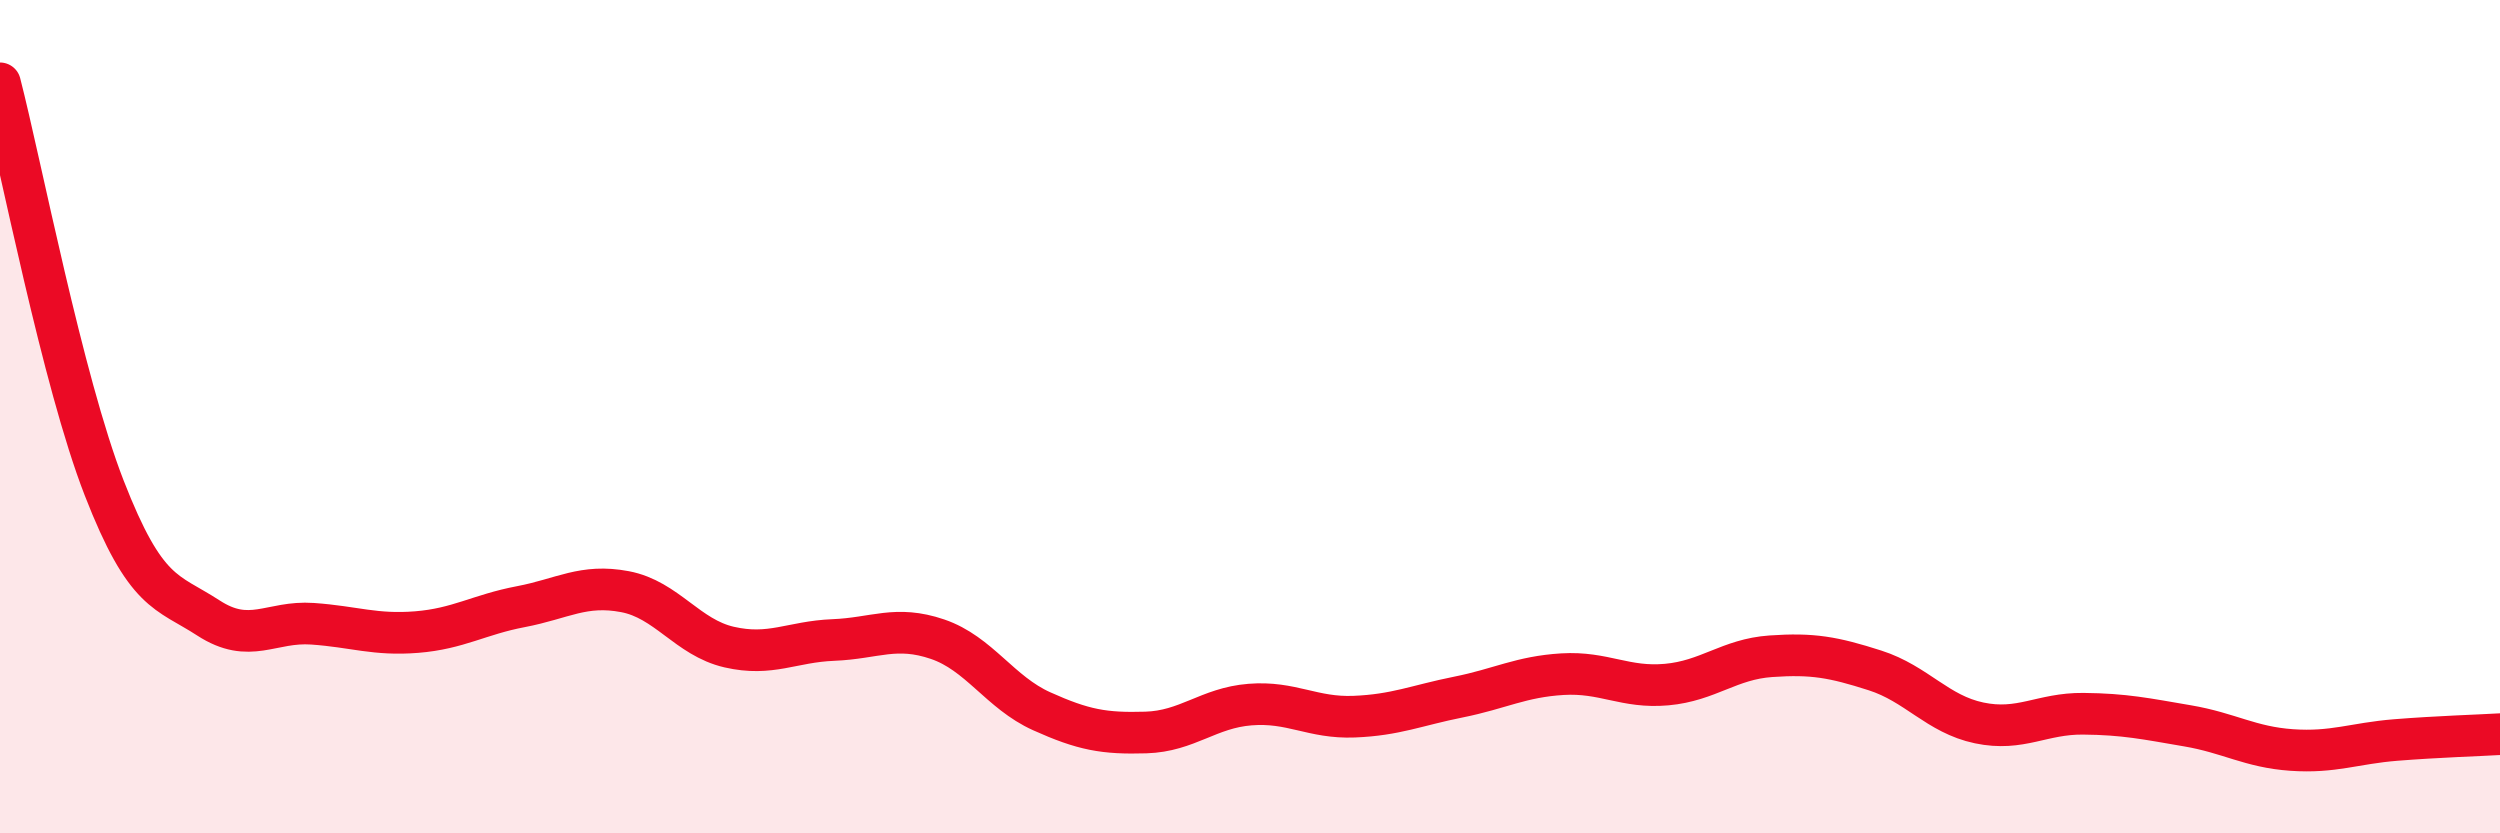
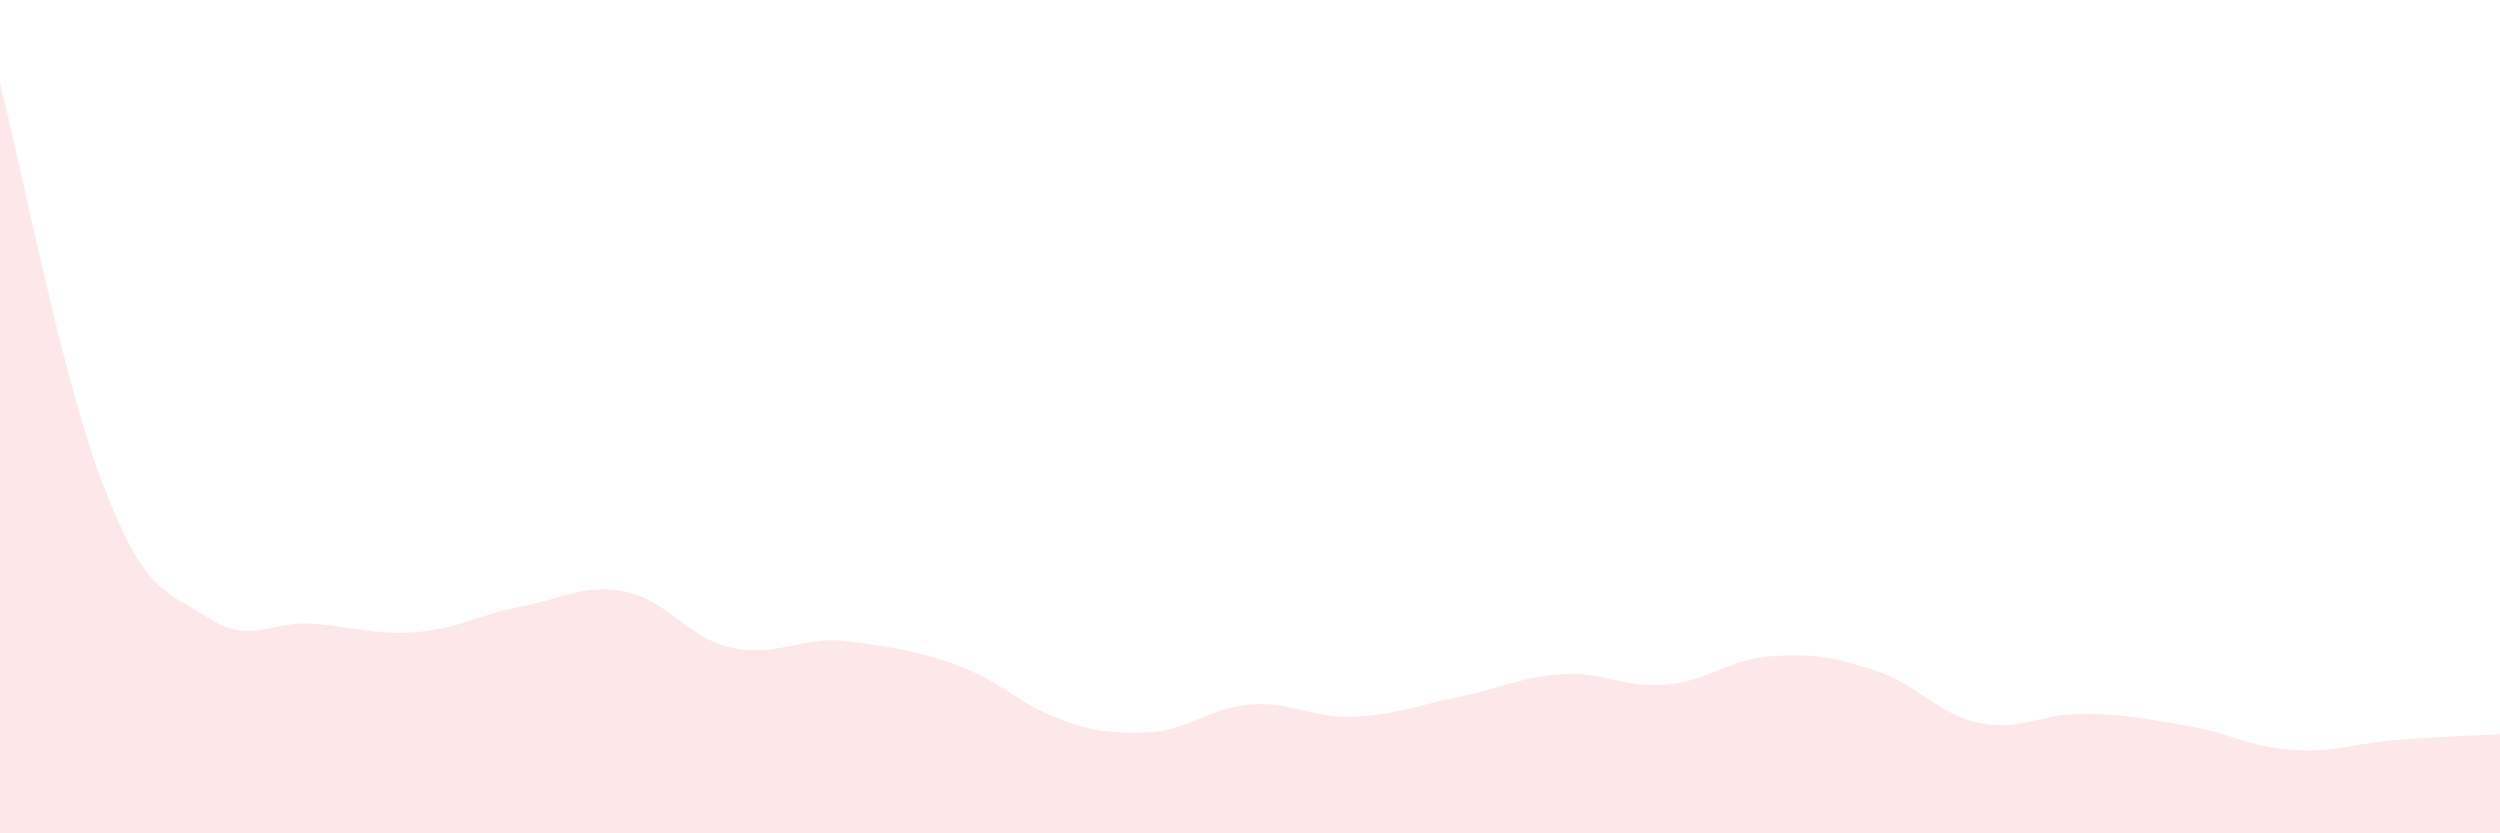
<svg xmlns="http://www.w3.org/2000/svg" width="60" height="20" viewBox="0 0 60 20">
-   <path d="M 0,2 C 0.5,3.94 1.5,9.14 2.5,11.71 C 3.5,14.28 4,14.18 5,14.83 C 6,15.48 6.5,14.9 7.5,14.97 C 8.5,15.04 9,15.25 10,15.17 C 11,15.09 11.5,14.75 12.5,14.56 C 13.5,14.37 14,14.01 15,14.2 C 16,14.39 16.5,15.3 17.5,15.53 C 18.5,15.76 19,15.4 20,15.36 C 21,15.32 21.5,15 22.5,15.34 C 23.5,15.68 24,16.62 25,17.07 C 26,17.52 26.5,17.61 27.5,17.58 C 28.5,17.55 29,16.99 30,16.91 C 31,16.83 31.5,17.24 32.5,17.2 C 33.5,17.16 34,16.93 35,16.73 C 36,16.53 36.5,16.24 37.5,16.18 C 38.5,16.12 39,16.52 40,16.43 C 41,16.34 41.5,15.82 42.5,15.75 C 43.5,15.68 44,15.77 45,16.09 C 46,16.41 46.5,17.14 47.5,17.35 C 48.5,17.56 49,17.12 50,17.13 C 51,17.14 51.5,17.25 52.5,17.42 C 53.5,17.59 54,17.93 55,18 C 56,18.07 56.5,17.84 57.5,17.76 C 58.5,17.68 59.5,17.65 60,17.62L60 20L0 20Z" fill="#EB0A25" opacity="0.1" stroke-linecap="round" stroke-linejoin="round" />
-   <path d="M 0,2 C 0.5,3.94 1.5,9.14 2.5,11.71 C 3.5,14.28 4,14.18 5,14.83 C 6,15.48 6.5,14.9 7.5,14.97 C 8.5,15.04 9,15.25 10,15.17 C 11,15.09 11.5,14.75 12.5,14.56 C 13.5,14.37 14,14.01 15,14.2 C 16,14.39 16.5,15.3 17.5,15.53 C 18.5,15.76 19,15.4 20,15.36 C 21,15.32 21.5,15 22.5,15.34 C 23.5,15.68 24,16.62 25,17.07 C 26,17.52 26.5,17.61 27.5,17.58 C 28.5,17.55 29,16.99 30,16.91 C 31,16.83 31.5,17.24 32.5,17.2 C 33.5,17.16 34,16.93 35,16.73 C 36,16.53 36.5,16.24 37.5,16.18 C 38.5,16.12 39,16.52 40,16.43 C 41,16.34 41.5,15.82 42.5,15.75 C 43.5,15.68 44,15.77 45,16.09 C 46,16.41 46.5,17.14 47.5,17.35 C 48.5,17.56 49,17.12 50,17.13 C 51,17.14 51.5,17.25 52.5,17.42 C 53.5,17.59 54,17.93 55,18 C 56,18.07 56.5,17.84 57.5,17.76 C 58.5,17.68 59.5,17.65 60,17.62" stroke="#EB0A25" stroke-width="1" fill="none" stroke-linecap="round" stroke-linejoin="round" />
+   <path d="M 0,2 C 0.5,3.94 1.5,9.14 2.5,11.71 C 3.5,14.28 4,14.18 5,14.83 C 6,15.48 6.5,14.9 7.5,14.97 C 8.5,15.04 9,15.25 10,15.17 C 11,15.09 11.5,14.75 12.5,14.56 C 13.5,14.37 14,14.01 15,14.2 C 16,14.39 16.5,15.3 17.5,15.53 C 18.5,15.76 19,15.4 20,15.36 C 23.5,15.68 24,16.62 25,17.07 C 26,17.52 26.5,17.61 27.5,17.58 C 28.5,17.55 29,16.99 30,16.91 C 31,16.83 31.5,17.24 32.5,17.2 C 33.5,17.16 34,16.93 35,16.73 C 36,16.53 36.5,16.24 37.5,16.18 C 38.5,16.12 39,16.52 40,16.43 C 41,16.34 41.5,15.82 42.5,15.75 C 43.5,15.68 44,15.77 45,16.09 C 46,16.41 46.5,17.14 47.5,17.35 C 48.5,17.56 49,17.12 50,17.13 C 51,17.14 51.5,17.25 52.5,17.42 C 53.5,17.59 54,17.93 55,18 C 56,18.07 56.5,17.84 57.5,17.76 C 58.5,17.68 59.5,17.65 60,17.62L60 20L0 20Z" fill="#EB0A25" opacity="0.1" stroke-linecap="round" stroke-linejoin="round" />
</svg>